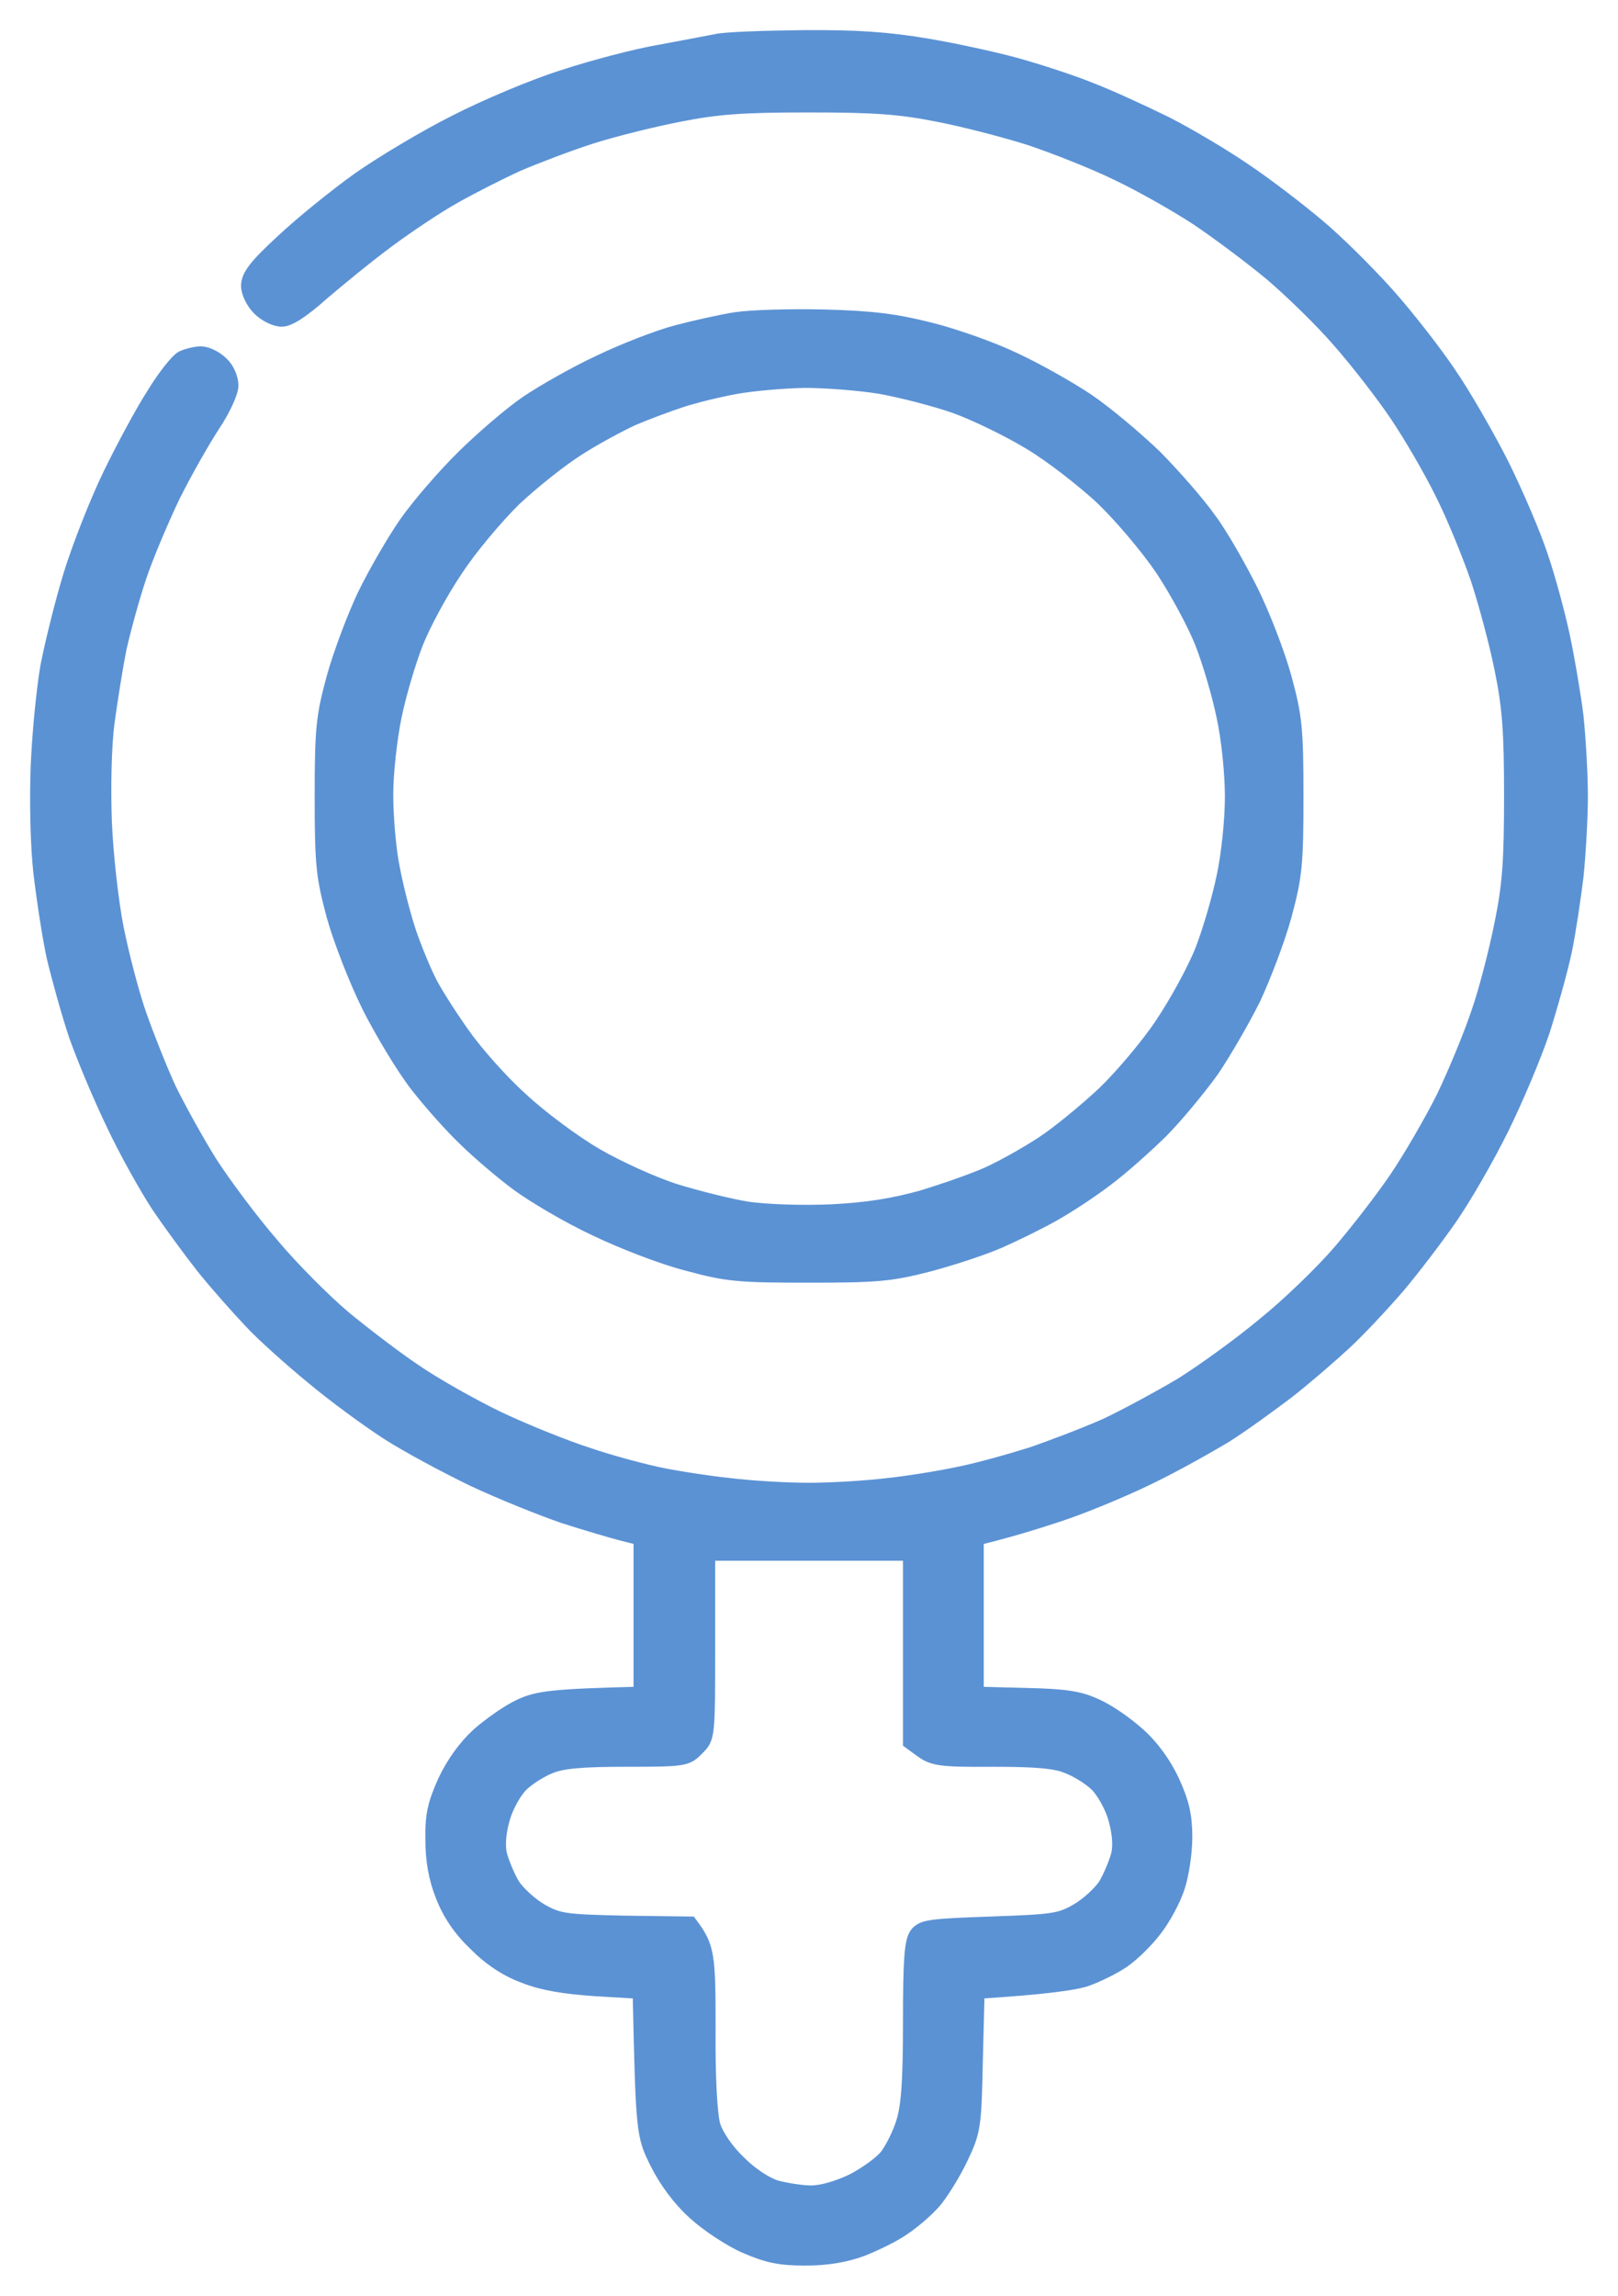
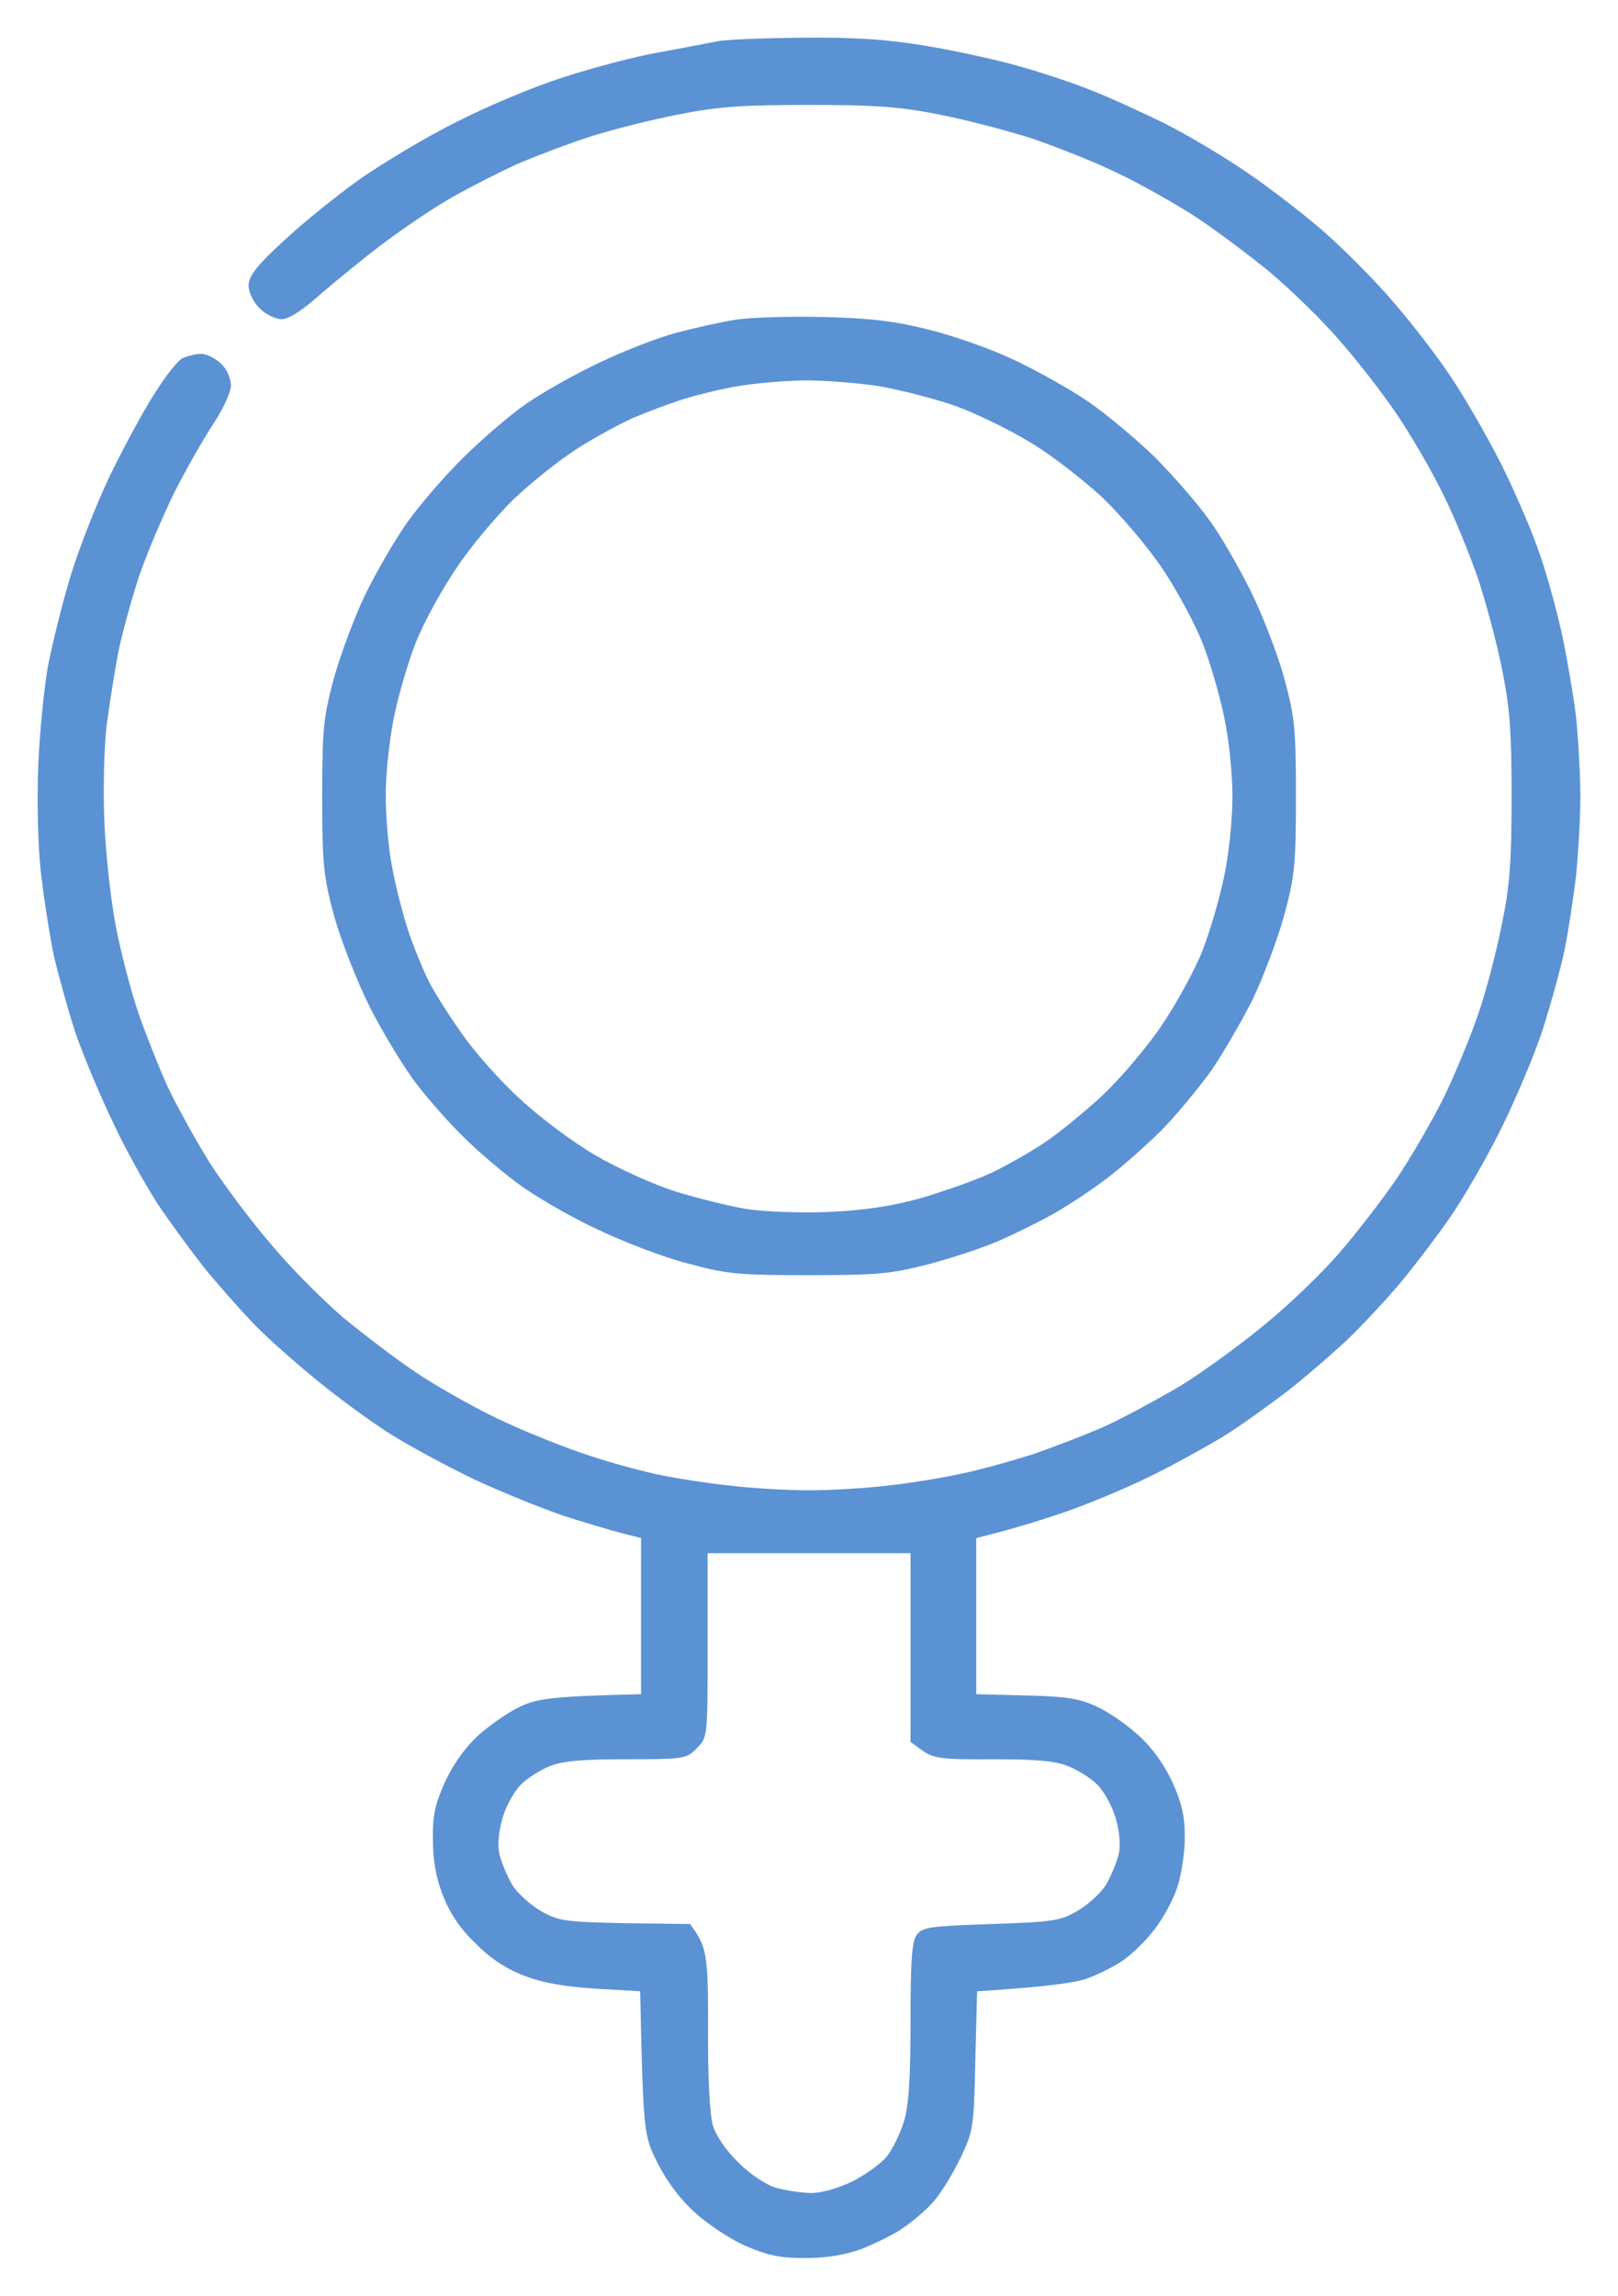
<svg xmlns="http://www.w3.org/2000/svg" width="43" height="61" viewBox="0 0 43 61" fill="none">
  <mask id="path-1-outside-1_2181_551" maskUnits="userSpaceOnUse" x="0" y="0" width="43" height="61" fill="black">
-     <rect fill="white" width="43" height="61" />
    <path fill-rule="evenodd" clip-rule="evenodd" d="M21.35 1.001C22.768 0.99 23.588 1.048 24.619 1.22C25.381 1.347 26.483 1.589 27.057 1.751C27.631 1.912 28.511 2.2 28.991 2.396C29.471 2.58 30.374 2.995 30.983 3.295C31.593 3.606 32.542 4.171 33.093 4.551C33.644 4.92 34.499 5.577 34.992 5.992C35.495 6.407 36.328 7.237 36.855 7.824C37.371 8.401 38.109 9.346 38.496 9.922C38.894 10.498 39.515 11.582 39.902 12.342C40.277 13.103 40.746 14.187 40.934 14.763C41.133 15.339 41.391 16.296 41.52 16.895C41.648 17.494 41.812 18.462 41.883 19.027C41.941 19.592 42 20.56 42 21.159C42 21.759 41.941 22.727 41.883 23.292C41.812 23.856 41.684 24.744 41.578 25.251C41.473 25.758 41.203 26.715 40.992 27.383C40.769 28.052 40.277 29.216 39.902 29.976C39.527 30.737 38.918 31.797 38.543 32.339C38.168 32.881 37.535 33.711 37.136 34.183C36.726 34.656 36.093 35.336 35.718 35.681C35.331 36.039 34.663 36.615 34.206 36.972C33.749 37.318 33.023 37.848 32.566 38.136C32.108 38.413 31.206 38.92 30.538 39.243C29.882 39.565 28.803 40.015 28.136 40.234C27.479 40.453 26.717 40.683 25.944 40.868V45.017L27.256 45.051C28.323 45.075 28.686 45.132 29.132 45.34C29.448 45.478 29.94 45.824 30.245 46.1C30.608 46.423 30.925 46.861 31.148 47.334C31.405 47.898 31.487 48.244 31.487 48.82C31.487 49.235 31.394 49.835 31.288 50.146C31.183 50.468 30.925 50.953 30.702 51.241C30.491 51.529 30.116 51.898 29.858 52.082C29.612 52.255 29.167 52.474 28.874 52.578C28.581 52.681 27.807 52.797 25.967 52.912L25.92 54.756C25.885 56.531 25.862 56.635 25.522 57.349C25.323 57.764 25.006 58.271 24.819 58.49C24.631 58.709 24.268 59.02 24.01 59.193C23.752 59.378 23.248 59.62 22.897 59.758C22.451 59.919 21.983 60 21.397 60C20.729 60 20.4 59.931 19.814 59.677C19.416 59.504 18.806 59.101 18.467 58.79C18.068 58.432 17.705 57.937 17.47 57.464C17.107 56.738 17.095 56.681 17.013 52.912L15.83 52.843C14.998 52.785 14.423 52.693 13.931 52.497C13.462 52.324 13.029 52.036 12.642 51.644C12.232 51.252 11.962 50.849 11.775 50.376C11.587 49.904 11.505 49.431 11.505 48.878C11.493 48.233 11.564 47.933 11.833 47.334C12.056 46.861 12.372 46.423 12.724 46.1C13.04 45.824 13.533 45.478 13.837 45.34C14.294 45.132 14.658 45.075 17.037 45.017V40.868L16.533 40.741C16.263 40.672 15.56 40.464 14.986 40.28C14.412 40.084 13.322 39.646 12.583 39.3C11.845 38.943 10.814 38.39 10.298 38.056C9.782 37.721 8.88 37.064 8.306 36.58C7.731 36.108 6.981 35.439 6.665 35.094C6.337 34.748 5.774 34.114 5.411 33.664C5.059 33.215 4.508 32.466 4.192 31.993C3.887 31.521 3.348 30.564 3.02 29.861C2.68 29.158 2.235 28.098 2.024 27.498C1.824 26.899 1.567 25.965 1.438 25.424C1.321 24.882 1.168 23.879 1.086 23.176C1.004 22.439 0.981 21.252 1.016 20.353C1.051 19.5 1.168 18.301 1.274 17.702C1.391 17.102 1.66 16.008 1.883 15.281C2.106 14.555 2.575 13.357 2.926 12.631C3.278 11.905 3.805 10.925 4.098 10.475C4.379 10.014 4.719 9.588 4.848 9.519C4.977 9.461 5.2 9.403 5.34 9.403C5.493 9.403 5.727 9.519 5.88 9.669C6.032 9.807 6.137 10.06 6.137 10.245C6.137 10.418 5.926 10.879 5.657 11.282C5.399 11.674 4.919 12.515 4.602 13.149C4.297 13.783 3.875 14.774 3.688 15.339C3.5 15.904 3.266 16.768 3.161 17.241C3.067 17.713 2.926 18.601 2.844 19.2C2.762 19.834 2.739 20.94 2.774 21.851C2.809 22.704 2.95 23.972 3.09 24.675C3.231 25.378 3.5 26.415 3.7 26.98C3.899 27.544 4.25 28.432 4.485 28.939C4.731 29.446 5.223 30.334 5.575 30.898C5.938 31.463 6.676 32.454 7.216 33.077C7.743 33.711 8.61 34.575 9.126 35.013C9.642 35.439 10.485 36.085 11.001 36.431C11.517 36.788 12.513 37.353 13.228 37.698C13.931 38.033 15.021 38.471 15.63 38.666C16.24 38.874 17.107 39.104 17.564 39.197C18.009 39.289 18.83 39.416 19.381 39.473C19.932 39.542 20.881 39.6 21.49 39.6C22.1 39.6 23.049 39.542 23.6 39.473C24.151 39.416 24.995 39.277 25.475 39.174C25.956 39.081 26.823 38.839 27.409 38.655C27.983 38.459 28.886 38.113 29.401 37.883C29.917 37.641 30.808 37.157 31.394 36.811C31.968 36.454 32.976 35.727 33.609 35.197C34.253 34.679 35.144 33.814 35.601 33.284C36.058 32.754 36.738 31.878 37.113 31.325C37.488 30.772 38.05 29.803 38.367 29.169C38.672 28.536 39.093 27.521 39.293 26.922C39.504 26.323 39.773 25.262 39.914 24.559C40.125 23.534 40.172 22.888 40.172 21.159C40.172 19.43 40.125 18.785 39.914 17.759C39.773 17.056 39.48 15.973 39.269 15.339C39.047 14.705 38.636 13.691 38.332 13.092C38.039 12.492 37.488 11.547 37.113 10.994C36.738 10.441 36.058 9.565 35.589 9.035C35.132 8.504 34.324 7.721 33.796 7.271C33.269 6.833 32.378 6.165 31.827 5.796C31.265 5.427 30.304 4.885 29.694 4.597C29.085 4.298 28.053 3.894 27.409 3.675C26.764 3.468 25.663 3.18 24.948 3.041C23.905 2.834 23.248 2.788 21.49 2.788C19.732 2.788 19.076 2.834 18.033 3.041C17.318 3.18 16.263 3.445 15.689 3.629C15.115 3.814 14.236 4.148 13.755 4.355C13.275 4.574 12.501 4.966 12.056 5.22C11.599 5.473 10.814 6.003 10.298 6.384C9.782 6.764 9.009 7.398 8.563 7.778C8.048 8.239 7.684 8.481 7.485 8.481C7.321 8.481 7.063 8.355 6.899 8.193C6.735 8.032 6.606 7.767 6.606 7.594C6.606 7.34 6.805 7.075 7.532 6.407C8.036 5.934 8.95 5.197 9.548 4.77C10.157 4.344 11.306 3.652 12.114 3.249C12.923 2.834 14.212 2.292 14.986 2.05C15.759 1.797 16.896 1.497 17.506 1.393C18.115 1.278 18.806 1.151 19.029 1.105C19.252 1.048 20.295 1.013 21.338 1.001H21.35ZM18.806 43.726C18.806 46.169 18.806 46.169 18.514 46.458C18.244 46.734 18.185 46.746 16.638 46.746C15.478 46.746 14.939 46.792 14.611 46.93C14.376 47.022 14.025 47.241 13.849 47.414C13.673 47.587 13.45 47.979 13.357 48.302C13.251 48.67 13.216 49.016 13.275 49.281C13.333 49.5 13.486 49.869 13.615 50.088C13.755 50.307 14.095 50.618 14.376 50.78C14.845 51.045 15.009 51.068 16.603 51.102L18.338 51.125C18.795 51.736 18.818 51.921 18.818 53.892C18.806 55.228 18.865 56.197 18.947 56.485C19.029 56.75 19.31 57.165 19.627 57.464C19.932 57.776 20.354 58.052 20.623 58.133C20.881 58.202 21.303 58.271 21.561 58.271C21.842 58.271 22.276 58.144 22.662 57.96C23.014 57.776 23.424 57.487 23.576 57.291C23.717 57.107 23.928 56.692 24.022 56.37C24.151 55.943 24.198 55.263 24.198 53.719C24.198 52.094 24.233 51.598 24.362 51.414C24.514 51.206 24.702 51.183 26.331 51.125C27.971 51.068 28.171 51.045 28.628 50.78C28.909 50.618 29.249 50.307 29.39 50.088C29.518 49.869 29.671 49.5 29.729 49.281C29.788 49.016 29.753 48.67 29.647 48.302C29.554 47.979 29.331 47.587 29.155 47.414C28.979 47.241 28.628 47.022 28.382 46.93C28.065 46.792 27.538 46.746 26.389 46.746C25.018 46.757 24.807 46.723 24.514 46.515L24.198 46.285V41.271H18.806V43.726ZM21.912 8.424C23.201 8.458 23.811 8.539 24.725 8.77C25.37 8.931 26.378 9.288 26.952 9.565C27.526 9.83 28.405 10.325 28.886 10.648C29.366 10.971 30.175 11.651 30.679 12.135C31.171 12.631 31.827 13.38 32.12 13.795C32.425 14.198 32.917 15.062 33.234 15.696C33.55 16.33 33.949 17.367 34.124 18.001C34.406 19.039 34.441 19.338 34.441 21.171C34.441 22.992 34.406 23.292 34.124 24.34C33.949 24.974 33.574 25.954 33.304 26.53C33.023 27.095 32.53 27.948 32.202 28.432C31.862 28.904 31.265 29.631 30.855 30.046C30.444 30.449 29.8 31.025 29.413 31.313C29.026 31.613 28.393 32.028 28.006 32.247C27.62 32.466 26.963 32.788 26.542 32.973C26.12 33.157 25.276 33.434 24.666 33.595C23.67 33.849 23.33 33.883 21.502 33.883C19.65 33.883 19.334 33.86 18.279 33.572C17.634 33.411 16.533 32.984 15.818 32.639C15.103 32.304 14.189 31.763 13.767 31.452C13.345 31.14 12.712 30.599 12.361 30.253C12.009 29.919 11.435 29.273 11.095 28.835C10.743 28.386 10.181 27.452 9.829 26.761C9.478 26.058 9.056 24.974 8.88 24.34C8.599 23.292 8.563 22.992 8.563 21.171C8.563 19.338 8.599 19.039 8.88 18.001C9.056 17.367 9.431 16.376 9.7 15.812C9.981 15.235 10.474 14.382 10.802 13.91C11.142 13.426 11.822 12.642 12.325 12.146C12.829 11.651 13.579 11.005 14.001 10.717C14.423 10.429 15.291 9.934 15.935 9.634C16.58 9.323 17.506 8.965 17.986 8.839C18.467 8.712 19.181 8.551 19.568 8.493C19.955 8.435 21.01 8.401 21.912 8.424ZM18.103 10.625C17.752 10.74 17.166 10.959 16.814 11.109C16.462 11.271 15.794 11.628 15.349 11.916C14.892 12.204 14.142 12.803 13.662 13.253C13.193 13.714 12.489 14.544 12.114 15.12C11.728 15.685 11.247 16.572 11.048 17.079C10.849 17.587 10.591 18.462 10.474 19.039C10.357 19.603 10.251 20.537 10.251 21.113C10.251 21.678 10.321 22.566 10.427 23.073C10.521 23.58 10.72 24.352 10.872 24.801C11.024 25.239 11.271 25.839 11.423 26.127C11.564 26.403 11.962 27.026 12.29 27.487C12.618 27.959 13.31 28.743 13.837 29.216C14.353 29.7 15.255 30.368 15.83 30.702C16.404 31.037 17.365 31.475 17.951 31.659C18.549 31.843 19.428 32.062 19.885 32.132C20.377 32.201 21.314 32.235 22.088 32.201C23.037 32.155 23.741 32.039 24.491 31.832C25.065 31.659 25.862 31.382 26.249 31.209C26.635 31.037 27.292 30.668 27.714 30.391C28.136 30.115 28.862 29.515 29.343 29.066C29.811 28.616 30.515 27.787 30.89 27.222C31.276 26.645 31.757 25.77 31.956 25.262C32.155 24.755 32.413 23.868 32.53 23.303C32.659 22.704 32.753 21.782 32.753 21.171C32.753 20.549 32.659 19.627 32.53 19.039C32.413 18.462 32.155 17.587 31.956 17.079C31.757 16.572 31.276 15.685 30.901 15.12C30.503 14.532 29.8 13.702 29.284 13.207C28.768 12.734 27.913 12.066 27.362 11.743C26.811 11.409 25.932 10.982 25.393 10.787C24.866 10.602 23.975 10.372 23.401 10.268C22.838 10.176 21.936 10.107 21.385 10.107C20.834 10.118 20.014 10.187 19.568 10.268C19.111 10.348 18.455 10.51 18.103 10.625Z" />
  </mask>
  <path fill-rule="evenodd" clip-rule="evenodd" d="M21.35 1.001C22.768 0.99 23.588 1.048 24.619 1.22C25.381 1.347 26.483 1.589 27.057 1.751C27.631 1.912 28.511 2.2 28.991 2.396C29.471 2.58 30.374 2.995 30.983 3.295C31.593 3.606 32.542 4.171 33.093 4.551C33.644 4.92 34.499 5.577 34.992 5.992C35.495 6.407 36.328 7.237 36.855 7.824C37.371 8.401 38.109 9.346 38.496 9.922C38.894 10.498 39.515 11.582 39.902 12.342C40.277 13.103 40.746 14.187 40.934 14.763C41.133 15.339 41.391 16.296 41.52 16.895C41.648 17.494 41.812 18.462 41.883 19.027C41.941 19.592 42 20.56 42 21.159C42 21.759 41.941 22.727 41.883 23.292C41.812 23.856 41.684 24.744 41.578 25.251C41.473 25.758 41.203 26.715 40.992 27.383C40.769 28.052 40.277 29.216 39.902 29.976C39.527 30.737 38.918 31.797 38.543 32.339C38.168 32.881 37.535 33.711 37.136 34.183C36.726 34.656 36.093 35.336 35.718 35.681C35.331 36.039 34.663 36.615 34.206 36.972C33.749 37.318 33.023 37.848 32.566 38.136C32.108 38.413 31.206 38.92 30.538 39.243C29.882 39.565 28.803 40.015 28.136 40.234C27.479 40.453 26.717 40.683 25.944 40.868V45.017L27.256 45.051C28.323 45.075 28.686 45.132 29.132 45.34C29.448 45.478 29.94 45.824 30.245 46.1C30.608 46.423 30.925 46.861 31.148 47.334C31.405 47.898 31.487 48.244 31.487 48.82C31.487 49.235 31.394 49.835 31.288 50.146C31.183 50.468 30.925 50.953 30.702 51.241C30.491 51.529 30.116 51.898 29.858 52.082C29.612 52.255 29.167 52.474 28.874 52.578C28.581 52.681 27.807 52.797 25.967 52.912L25.92 54.756C25.885 56.531 25.862 56.635 25.522 57.349C25.323 57.764 25.006 58.271 24.819 58.49C24.631 58.709 24.268 59.02 24.01 59.193C23.752 59.378 23.248 59.62 22.897 59.758C22.451 59.919 21.983 60 21.397 60C20.729 60 20.4 59.931 19.814 59.677C19.416 59.504 18.806 59.101 18.467 58.79C18.068 58.432 17.705 57.937 17.47 57.464C17.107 56.738 17.095 56.681 17.013 52.912L15.83 52.843C14.998 52.785 14.423 52.693 13.931 52.497C13.462 52.324 13.029 52.036 12.642 51.644C12.232 51.252 11.962 50.849 11.775 50.376C11.587 49.904 11.505 49.431 11.505 48.878C11.493 48.233 11.564 47.933 11.833 47.334C12.056 46.861 12.372 46.423 12.724 46.1C13.04 45.824 13.533 45.478 13.837 45.34C14.294 45.132 14.658 45.075 17.037 45.017V40.868L16.533 40.741C16.263 40.672 15.56 40.464 14.986 40.28C14.412 40.084 13.322 39.646 12.583 39.3C11.845 38.943 10.814 38.39 10.298 38.056C9.782 37.721 8.88 37.064 8.306 36.58C7.731 36.108 6.981 35.439 6.665 35.094C6.337 34.748 5.774 34.114 5.411 33.664C5.059 33.215 4.508 32.466 4.192 31.993C3.887 31.521 3.348 30.564 3.02 29.861C2.68 29.158 2.235 28.098 2.024 27.498C1.824 26.899 1.567 25.965 1.438 25.424C1.321 24.882 1.168 23.879 1.086 23.176C1.004 22.439 0.981 21.252 1.016 20.353C1.051 19.5 1.168 18.301 1.274 17.702C1.391 17.102 1.66 16.008 1.883 15.281C2.106 14.555 2.575 13.357 2.926 12.631C3.278 11.905 3.805 10.925 4.098 10.475C4.379 10.014 4.719 9.588 4.848 9.519C4.977 9.461 5.2 9.403 5.34 9.403C5.493 9.403 5.727 9.519 5.88 9.669C6.032 9.807 6.137 10.06 6.137 10.245C6.137 10.418 5.926 10.879 5.657 11.282C5.399 11.674 4.919 12.515 4.602 13.149C4.297 13.783 3.875 14.774 3.688 15.339C3.5 15.904 3.266 16.768 3.161 17.241C3.067 17.713 2.926 18.601 2.844 19.2C2.762 19.834 2.739 20.94 2.774 21.851C2.809 22.704 2.95 23.972 3.09 24.675C3.231 25.378 3.5 26.415 3.7 26.98C3.899 27.544 4.25 28.432 4.485 28.939C4.731 29.446 5.223 30.334 5.575 30.898C5.938 31.463 6.676 32.454 7.216 33.077C7.743 33.711 8.61 34.575 9.126 35.013C9.642 35.439 10.485 36.085 11.001 36.431C11.517 36.788 12.513 37.353 13.228 37.698C13.931 38.033 15.021 38.471 15.63 38.666C16.24 38.874 17.107 39.104 17.564 39.197C18.009 39.289 18.83 39.416 19.381 39.473C19.932 39.542 20.881 39.6 21.49 39.6C22.1 39.6 23.049 39.542 23.6 39.473C24.151 39.416 24.995 39.277 25.475 39.174C25.956 39.081 26.823 38.839 27.409 38.655C27.983 38.459 28.886 38.113 29.401 37.883C29.917 37.641 30.808 37.157 31.394 36.811C31.968 36.454 32.976 35.727 33.609 35.197C34.253 34.679 35.144 33.814 35.601 33.284C36.058 32.754 36.738 31.878 37.113 31.325C37.488 30.772 38.05 29.803 38.367 29.169C38.672 28.536 39.093 27.521 39.293 26.922C39.504 26.323 39.773 25.262 39.914 24.559C40.125 23.534 40.172 22.888 40.172 21.159C40.172 19.43 40.125 18.785 39.914 17.759C39.773 17.056 39.48 15.973 39.269 15.339C39.047 14.705 38.636 13.691 38.332 13.092C38.039 12.492 37.488 11.547 37.113 10.994C36.738 10.441 36.058 9.565 35.589 9.035C35.132 8.504 34.324 7.721 33.796 7.271C33.269 6.833 32.378 6.165 31.827 5.796C31.265 5.427 30.304 4.885 29.694 4.597C29.085 4.298 28.053 3.894 27.409 3.675C26.764 3.468 25.663 3.18 24.948 3.041C23.905 2.834 23.248 2.788 21.49 2.788C19.732 2.788 19.076 2.834 18.033 3.041C17.318 3.18 16.263 3.445 15.689 3.629C15.115 3.814 14.236 4.148 13.755 4.355C13.275 4.574 12.501 4.966 12.056 5.22C11.599 5.473 10.814 6.003 10.298 6.384C9.782 6.764 9.009 7.398 8.563 7.778C8.048 8.239 7.684 8.481 7.485 8.481C7.321 8.481 7.063 8.355 6.899 8.193C6.735 8.032 6.606 7.767 6.606 7.594C6.606 7.34 6.805 7.075 7.532 6.407C8.036 5.934 8.95 5.197 9.548 4.77C10.157 4.344 11.306 3.652 12.114 3.249C12.923 2.834 14.212 2.292 14.986 2.05C15.759 1.797 16.896 1.497 17.506 1.393C18.115 1.278 18.806 1.151 19.029 1.105C19.252 1.048 20.295 1.013 21.338 1.001H21.35ZM18.806 43.726C18.806 46.169 18.806 46.169 18.514 46.458C18.244 46.734 18.185 46.746 16.638 46.746C15.478 46.746 14.939 46.792 14.611 46.93C14.376 47.022 14.025 47.241 13.849 47.414C13.673 47.587 13.45 47.979 13.357 48.302C13.251 48.67 13.216 49.016 13.275 49.281C13.333 49.5 13.486 49.869 13.615 50.088C13.755 50.307 14.095 50.618 14.376 50.78C14.845 51.045 15.009 51.068 16.603 51.102L18.338 51.125C18.795 51.736 18.818 51.921 18.818 53.892C18.806 55.228 18.865 56.197 18.947 56.485C19.029 56.75 19.31 57.165 19.627 57.464C19.932 57.776 20.354 58.052 20.623 58.133C20.881 58.202 21.303 58.271 21.561 58.271C21.842 58.271 22.276 58.144 22.662 57.96C23.014 57.776 23.424 57.487 23.576 57.291C23.717 57.107 23.928 56.692 24.022 56.37C24.151 55.943 24.198 55.263 24.198 53.719C24.198 52.094 24.233 51.598 24.362 51.414C24.514 51.206 24.702 51.183 26.331 51.125C27.971 51.068 28.171 51.045 28.628 50.78C28.909 50.618 29.249 50.307 29.39 50.088C29.518 49.869 29.671 49.5 29.729 49.281C29.788 49.016 29.753 48.67 29.647 48.302C29.554 47.979 29.331 47.587 29.155 47.414C28.979 47.241 28.628 47.022 28.382 46.93C28.065 46.792 27.538 46.746 26.389 46.746C25.018 46.757 24.807 46.723 24.514 46.515L24.198 46.285V41.271H18.806V43.726ZM21.912 8.424C23.201 8.458 23.811 8.539 24.725 8.77C25.37 8.931 26.378 9.288 26.952 9.565C27.526 9.83 28.405 10.325 28.886 10.648C29.366 10.971 30.175 11.651 30.679 12.135C31.171 12.631 31.827 13.38 32.12 13.795C32.425 14.198 32.917 15.062 33.234 15.696C33.55 16.33 33.949 17.367 34.124 18.001C34.406 19.039 34.441 19.338 34.441 21.171C34.441 22.992 34.406 23.292 34.124 24.34C33.949 24.974 33.574 25.954 33.304 26.53C33.023 27.095 32.53 27.948 32.202 28.432C31.862 28.904 31.265 29.631 30.855 30.046C30.444 30.449 29.8 31.025 29.413 31.313C29.026 31.613 28.393 32.028 28.006 32.247C27.62 32.466 26.963 32.788 26.542 32.973C26.12 33.157 25.276 33.434 24.666 33.595C23.67 33.849 23.33 33.883 21.502 33.883C19.65 33.883 19.334 33.86 18.279 33.572C17.634 33.411 16.533 32.984 15.818 32.639C15.103 32.304 14.189 31.763 13.767 31.452C13.345 31.14 12.712 30.599 12.361 30.253C12.009 29.919 11.435 29.273 11.095 28.835C10.743 28.386 10.181 27.452 9.829 26.761C9.478 26.058 9.056 24.974 8.88 24.34C8.599 23.292 8.563 22.992 8.563 21.171C8.563 19.338 8.599 19.039 8.88 18.001C9.056 17.367 9.431 16.376 9.7 15.812C9.981 15.235 10.474 14.382 10.802 13.91C11.142 13.426 11.822 12.642 12.325 12.146C12.829 11.651 13.579 11.005 14.001 10.717C14.423 10.429 15.291 9.934 15.935 9.634C16.58 9.323 17.506 8.965 17.986 8.839C18.467 8.712 19.181 8.551 19.568 8.493C19.955 8.435 21.01 8.401 21.912 8.424ZM18.103 10.625C17.752 10.74 17.166 10.959 16.814 11.109C16.462 11.271 15.794 11.628 15.349 11.916C14.892 12.204 14.142 12.803 13.662 13.253C13.193 13.714 12.489 14.544 12.114 15.12C11.728 15.685 11.247 16.572 11.048 17.079C10.849 17.587 10.591 18.462 10.474 19.039C10.357 19.603 10.251 20.537 10.251 21.113C10.251 21.678 10.321 22.566 10.427 23.073C10.521 23.58 10.72 24.352 10.872 24.801C11.024 25.239 11.271 25.839 11.423 26.127C11.564 26.403 11.962 27.026 12.29 27.487C12.618 27.959 13.31 28.743 13.837 29.216C14.353 29.7 15.255 30.368 15.83 30.702C16.404 31.037 17.365 31.475 17.951 31.659C18.549 31.843 19.428 32.062 19.885 32.132C20.377 32.201 21.314 32.235 22.088 32.201C23.037 32.155 23.741 32.039 24.491 31.832C25.065 31.659 25.862 31.382 26.249 31.209C26.635 31.037 27.292 30.668 27.714 30.391C28.136 30.115 28.862 29.515 29.343 29.066C29.811 28.616 30.515 27.787 30.89 27.222C31.276 26.645 31.757 25.77 31.956 25.262C32.155 24.755 32.413 23.868 32.53 23.303C32.659 22.704 32.753 21.782 32.753 21.171C32.753 20.549 32.659 19.627 32.53 19.039C32.413 18.462 32.155 17.587 31.956 17.079C31.757 16.572 31.276 15.685 30.901 15.12C30.503 14.532 29.8 13.702 29.284 13.207C28.768 12.734 27.913 12.066 27.362 11.743C26.811 11.409 25.932 10.982 25.393 10.787C24.866 10.602 23.975 10.372 23.401 10.268C22.838 10.176 21.936 10.107 21.385 10.107C20.834 10.118 20.014 10.187 19.568 10.268C19.111 10.348 18.455 10.51 18.103 10.625Z" fill="#5B92D4" />
-   <path fill-rule="evenodd" clip-rule="evenodd" d="M21.35 1.001C22.768 0.99 23.588 1.048 24.619 1.22C25.381 1.347 26.483 1.589 27.057 1.751C27.631 1.912 28.511 2.2 28.991 2.396C29.471 2.58 30.374 2.995 30.983 3.295C31.593 3.606 32.542 4.171 33.093 4.551C33.644 4.92 34.499 5.577 34.992 5.992C35.495 6.407 36.328 7.237 36.855 7.824C37.371 8.401 38.109 9.346 38.496 9.922C38.894 10.498 39.515 11.582 39.902 12.342C40.277 13.103 40.746 14.187 40.934 14.763C41.133 15.339 41.391 16.296 41.52 16.895C41.648 17.494 41.812 18.462 41.883 19.027C41.941 19.592 42 20.56 42 21.159C42 21.759 41.941 22.727 41.883 23.292C41.812 23.856 41.684 24.744 41.578 25.251C41.473 25.758 41.203 26.715 40.992 27.383C40.769 28.052 40.277 29.216 39.902 29.976C39.527 30.737 38.918 31.797 38.543 32.339C38.168 32.881 37.535 33.711 37.136 34.183C36.726 34.656 36.093 35.336 35.718 35.681C35.331 36.039 34.663 36.615 34.206 36.972C33.749 37.318 33.023 37.848 32.566 38.136C32.108 38.413 31.206 38.92 30.538 39.243C29.882 39.565 28.803 40.015 28.136 40.234C27.479 40.453 26.717 40.683 25.944 40.868V45.017L27.256 45.051C28.323 45.075 28.686 45.132 29.132 45.34C29.448 45.478 29.94 45.824 30.245 46.1C30.608 46.423 30.925 46.861 31.148 47.334C31.405 47.898 31.487 48.244 31.487 48.82C31.487 49.235 31.394 49.835 31.288 50.146C31.183 50.468 30.925 50.953 30.702 51.241C30.491 51.529 30.116 51.898 29.858 52.082C29.612 52.255 29.167 52.474 28.874 52.578C28.581 52.681 27.807 52.797 25.967 52.912L25.92 54.756C25.885 56.531 25.862 56.635 25.522 57.349C25.323 57.764 25.006 58.271 24.819 58.49C24.631 58.709 24.268 59.02 24.01 59.193C23.752 59.378 23.248 59.62 22.897 59.758C22.451 59.919 21.983 60 21.397 60C20.729 60 20.4 59.931 19.814 59.677C19.416 59.504 18.806 59.101 18.467 58.79C18.068 58.432 17.705 57.937 17.47 57.464C17.107 56.738 17.095 56.681 17.013 52.912L15.83 52.843C14.998 52.785 14.423 52.693 13.931 52.497C13.462 52.324 13.029 52.036 12.642 51.644C12.232 51.252 11.962 50.849 11.775 50.376C11.587 49.904 11.505 49.431 11.505 48.878C11.493 48.233 11.564 47.933 11.833 47.334C12.056 46.861 12.372 46.423 12.724 46.1C13.04 45.824 13.533 45.478 13.837 45.34C14.294 45.132 14.658 45.075 17.037 45.017V40.868L16.533 40.741C16.263 40.672 15.56 40.464 14.986 40.28C14.412 40.084 13.322 39.646 12.583 39.3C11.845 38.943 10.814 38.39 10.298 38.056C9.782 37.721 8.88 37.064 8.306 36.58C7.731 36.108 6.981 35.439 6.665 35.094C6.337 34.748 5.774 34.114 5.411 33.664C5.059 33.215 4.508 32.466 4.192 31.993C3.887 31.521 3.348 30.564 3.02 29.861C2.68 29.158 2.235 28.098 2.024 27.498C1.824 26.899 1.567 25.965 1.438 25.424C1.321 24.882 1.168 23.879 1.086 23.176C1.004 22.439 0.981 21.252 1.016 20.353C1.051 19.5 1.168 18.301 1.274 17.702C1.391 17.102 1.66 16.008 1.883 15.281C2.106 14.555 2.575 13.357 2.926 12.631C3.278 11.905 3.805 10.925 4.098 10.475C4.379 10.014 4.719 9.588 4.848 9.519C4.977 9.461 5.2 9.403 5.34 9.403C5.493 9.403 5.727 9.519 5.88 9.669C6.032 9.807 6.137 10.06 6.137 10.245C6.137 10.418 5.926 10.879 5.657 11.282C5.399 11.674 4.919 12.515 4.602 13.149C4.297 13.783 3.875 14.774 3.688 15.339C3.5 15.904 3.266 16.768 3.161 17.241C3.067 17.713 2.926 18.601 2.844 19.2C2.762 19.834 2.739 20.94 2.774 21.851C2.809 22.704 2.95 23.972 3.09 24.675C3.231 25.378 3.5 26.415 3.7 26.98C3.899 27.544 4.25 28.432 4.485 28.939C4.731 29.446 5.223 30.334 5.575 30.898C5.938 31.463 6.676 32.454 7.216 33.077C7.743 33.711 8.61 34.575 9.126 35.013C9.642 35.439 10.485 36.085 11.001 36.431C11.517 36.788 12.513 37.353 13.228 37.698C13.931 38.033 15.021 38.471 15.63 38.666C16.24 38.874 17.107 39.104 17.564 39.197C18.009 39.289 18.83 39.416 19.381 39.473C19.932 39.542 20.881 39.6 21.49 39.6C22.1 39.6 23.049 39.542 23.6 39.473C24.151 39.416 24.995 39.277 25.475 39.174C25.956 39.081 26.823 38.839 27.409 38.655C27.983 38.459 28.886 38.113 29.401 37.883C29.917 37.641 30.808 37.157 31.394 36.811C31.968 36.454 32.976 35.727 33.609 35.197C34.253 34.679 35.144 33.814 35.601 33.284C36.058 32.754 36.738 31.878 37.113 31.325C37.488 30.772 38.05 29.803 38.367 29.169C38.672 28.536 39.093 27.521 39.293 26.922C39.504 26.323 39.773 25.262 39.914 24.559C40.125 23.534 40.172 22.888 40.172 21.159C40.172 19.43 40.125 18.785 39.914 17.759C39.773 17.056 39.48 15.973 39.269 15.339C39.047 14.705 38.636 13.691 38.332 13.092C38.039 12.492 37.488 11.547 37.113 10.994C36.738 10.441 36.058 9.565 35.589 9.035C35.132 8.504 34.324 7.721 33.796 7.271C33.269 6.833 32.378 6.165 31.827 5.796C31.265 5.427 30.304 4.885 29.694 4.597C29.085 4.298 28.053 3.894 27.409 3.675C26.764 3.468 25.663 3.18 24.948 3.041C23.905 2.834 23.248 2.788 21.49 2.788C19.732 2.788 19.076 2.834 18.033 3.041C17.318 3.18 16.263 3.445 15.689 3.629C15.115 3.814 14.236 4.148 13.755 4.355C13.275 4.574 12.501 4.966 12.056 5.22C11.599 5.473 10.814 6.003 10.298 6.384C9.782 6.764 9.009 7.398 8.563 7.778C8.048 8.239 7.684 8.481 7.485 8.481C7.321 8.481 7.063 8.355 6.899 8.193C6.735 8.032 6.606 7.767 6.606 7.594C6.606 7.34 6.805 7.075 7.532 6.407C8.036 5.934 8.95 5.197 9.548 4.77C10.157 4.344 11.306 3.652 12.114 3.249C12.923 2.834 14.212 2.292 14.986 2.05C15.759 1.797 16.896 1.497 17.506 1.393C18.115 1.278 18.806 1.151 19.029 1.105C19.252 1.048 20.295 1.013 21.338 1.001H21.35ZM18.806 43.726C18.806 46.169 18.806 46.169 18.514 46.458C18.244 46.734 18.185 46.746 16.638 46.746C15.478 46.746 14.939 46.792 14.611 46.93C14.376 47.022 14.025 47.241 13.849 47.414C13.673 47.587 13.45 47.979 13.357 48.302C13.251 48.67 13.216 49.016 13.275 49.281C13.333 49.5 13.486 49.869 13.615 50.088C13.755 50.307 14.095 50.618 14.376 50.78C14.845 51.045 15.009 51.068 16.603 51.102L18.338 51.125C18.795 51.736 18.818 51.921 18.818 53.892C18.806 55.228 18.865 56.197 18.947 56.485C19.029 56.75 19.31 57.165 19.627 57.464C19.932 57.776 20.354 58.052 20.623 58.133C20.881 58.202 21.303 58.271 21.561 58.271C21.842 58.271 22.276 58.144 22.662 57.96C23.014 57.776 23.424 57.487 23.576 57.291C23.717 57.107 23.928 56.692 24.022 56.37C24.151 55.943 24.198 55.263 24.198 53.719C24.198 52.094 24.233 51.598 24.362 51.414C24.514 51.206 24.702 51.183 26.331 51.125C27.971 51.068 28.171 51.045 28.628 50.78C28.909 50.618 29.249 50.307 29.39 50.088C29.518 49.869 29.671 49.5 29.729 49.281C29.788 49.016 29.753 48.67 29.647 48.302C29.554 47.979 29.331 47.587 29.155 47.414C28.979 47.241 28.628 47.022 28.382 46.93C28.065 46.792 27.538 46.746 26.389 46.746C25.018 46.757 24.807 46.723 24.514 46.515L24.198 46.285V41.271H18.806V43.726ZM21.912 8.424C23.201 8.458 23.811 8.539 24.725 8.77C25.37 8.931 26.378 9.288 26.952 9.565C27.526 9.83 28.405 10.325 28.886 10.648C29.366 10.971 30.175 11.651 30.679 12.135C31.171 12.631 31.827 13.38 32.12 13.795C32.425 14.198 32.917 15.062 33.234 15.696C33.55 16.33 33.949 17.367 34.124 18.001C34.406 19.039 34.441 19.338 34.441 21.171C34.441 22.992 34.406 23.292 34.124 24.34C33.949 24.974 33.574 25.954 33.304 26.53C33.023 27.095 32.53 27.948 32.202 28.432C31.862 28.904 31.265 29.631 30.855 30.046C30.444 30.449 29.8 31.025 29.413 31.313C29.026 31.613 28.393 32.028 28.006 32.247C27.62 32.466 26.963 32.788 26.542 32.973C26.12 33.157 25.276 33.434 24.666 33.595C23.67 33.849 23.33 33.883 21.502 33.883C19.65 33.883 19.334 33.86 18.279 33.572C17.634 33.411 16.533 32.984 15.818 32.639C15.103 32.304 14.189 31.763 13.767 31.452C13.345 31.14 12.712 30.599 12.361 30.253C12.009 29.919 11.435 29.273 11.095 28.835C10.743 28.386 10.181 27.452 9.829 26.761C9.478 26.058 9.056 24.974 8.88 24.34C8.599 23.292 8.563 22.992 8.563 21.171C8.563 19.338 8.599 19.039 8.88 18.001C9.056 17.367 9.431 16.376 9.7 15.812C9.981 15.235 10.474 14.382 10.802 13.91C11.142 13.426 11.822 12.642 12.325 12.146C12.829 11.651 13.579 11.005 14.001 10.717C14.423 10.429 15.291 9.934 15.935 9.634C16.58 9.323 17.506 8.965 17.986 8.839C18.467 8.712 19.181 8.551 19.568 8.493C19.955 8.435 21.01 8.401 21.912 8.424ZM18.103 10.625C17.752 10.74 17.166 10.959 16.814 11.109C16.462 11.271 15.794 11.628 15.349 11.916C14.892 12.204 14.142 12.803 13.662 13.253C13.193 13.714 12.489 14.544 12.114 15.12C11.728 15.685 11.247 16.572 11.048 17.079C10.849 17.587 10.591 18.462 10.474 19.039C10.357 19.603 10.251 20.537 10.251 21.113C10.251 21.678 10.321 22.566 10.427 23.073C10.521 23.58 10.72 24.352 10.872 24.801C11.024 25.239 11.271 25.839 11.423 26.127C11.564 26.403 11.962 27.026 12.29 27.487C12.618 27.959 13.31 28.743 13.837 29.216C14.353 29.7 15.255 30.368 15.83 30.702C16.404 31.037 17.365 31.475 17.951 31.659C18.549 31.843 19.428 32.062 19.885 32.132C20.377 32.201 21.314 32.235 22.088 32.201C23.037 32.155 23.741 32.039 24.491 31.832C25.065 31.659 25.862 31.382 26.249 31.209C26.635 31.037 27.292 30.668 27.714 30.391C28.136 30.115 28.862 29.515 29.343 29.066C29.811 28.616 30.515 27.787 30.89 27.222C31.276 26.645 31.757 25.77 31.956 25.262C32.155 24.755 32.413 23.868 32.53 23.303C32.659 22.704 32.753 21.782 32.753 21.171C32.753 20.549 32.659 19.627 32.53 19.039C32.413 18.462 32.155 17.587 31.956 17.079C31.757 16.572 31.276 15.685 30.901 15.12C30.503 14.532 29.8 13.702 29.284 13.207C28.768 12.734 27.913 12.066 27.362 11.743C26.811 11.409 25.932 10.982 25.393 10.787C24.866 10.602 23.975 10.372 23.401 10.268C22.838 10.176 21.936 10.107 21.385 10.107C20.834 10.118 20.014 10.187 19.568 10.268C19.111 10.348 18.455 10.51 18.103 10.625Z" stroke="#5B92D4" stroke-width="0.4" mask="url(#path-1-outside-1_2181_551)" />
</svg>